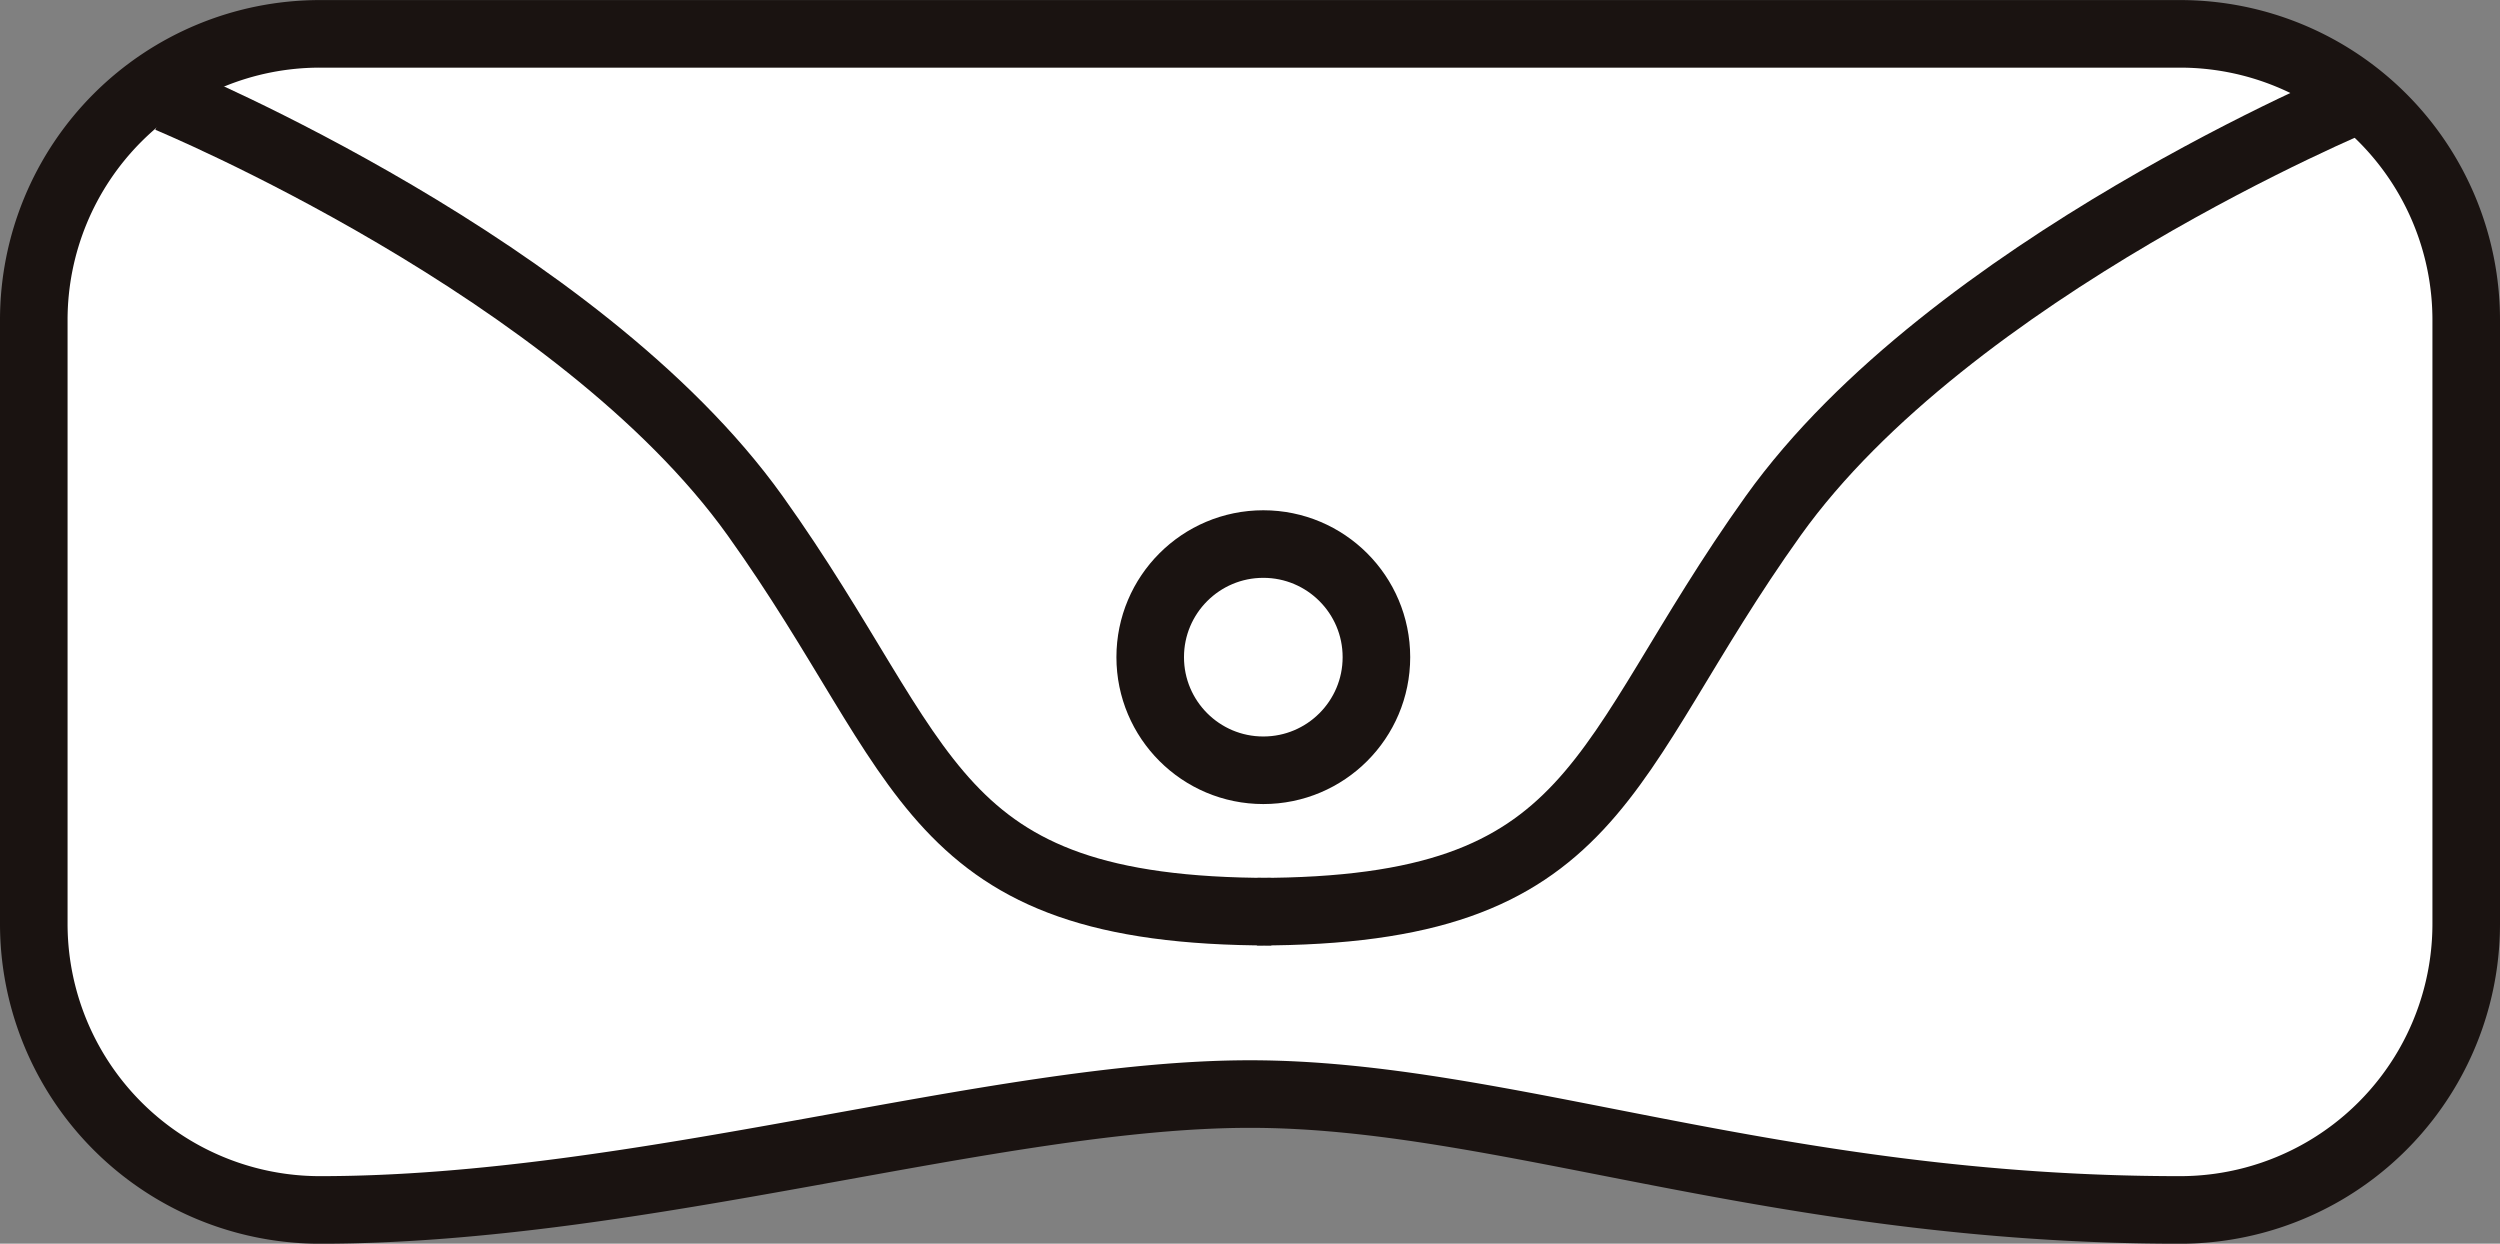
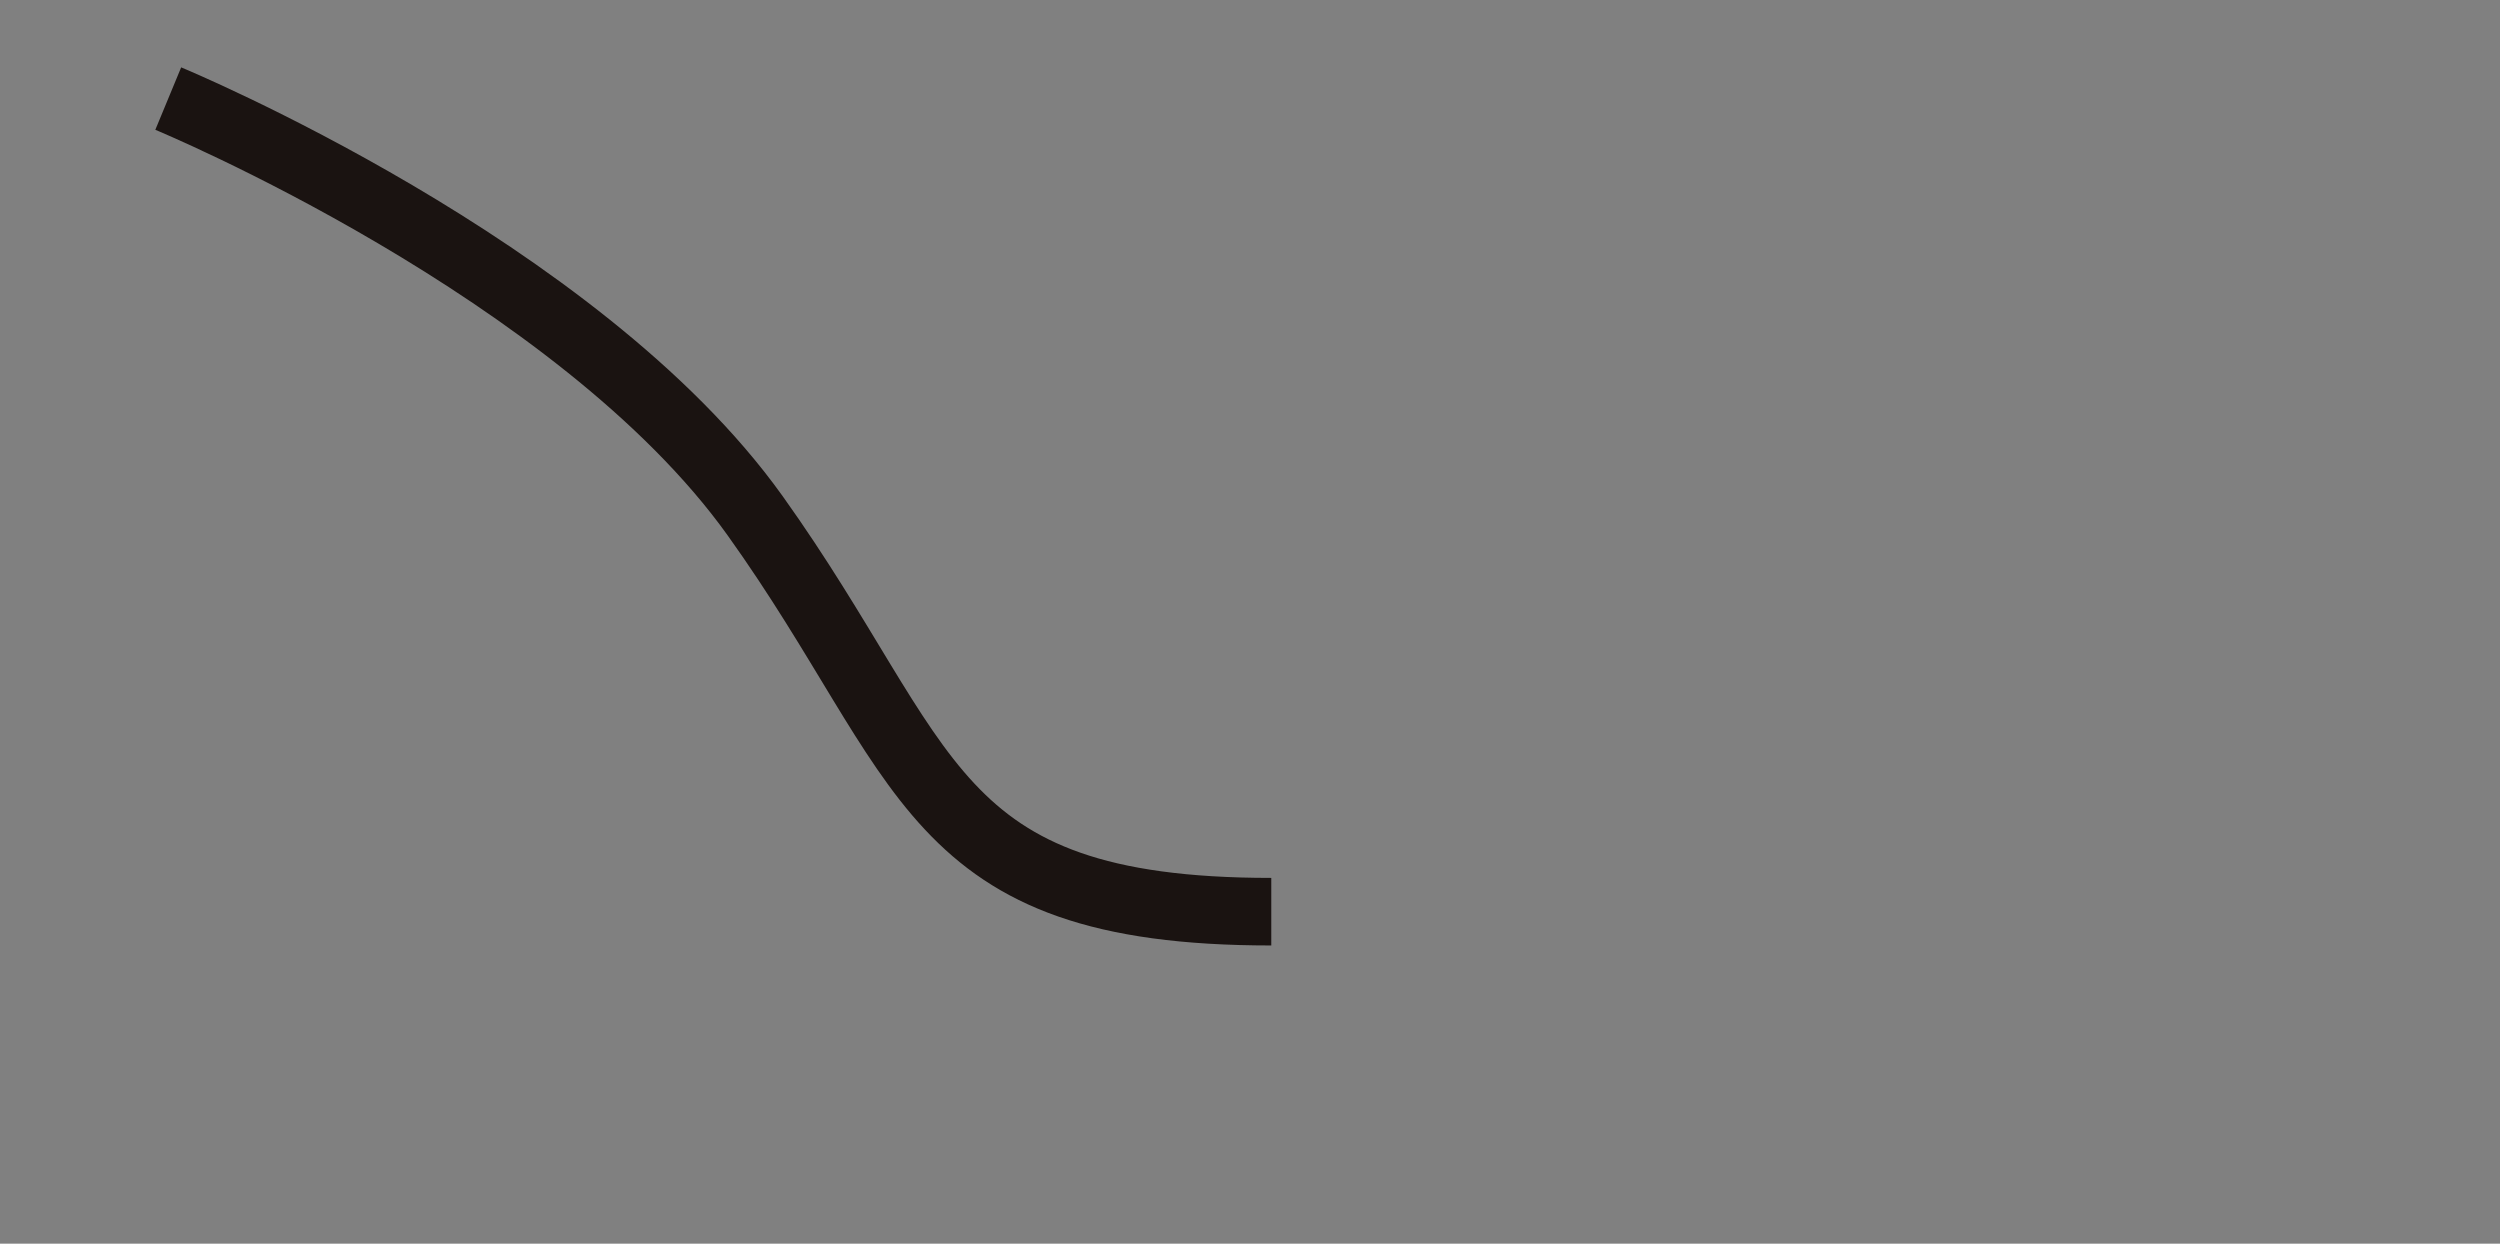
<svg xmlns="http://www.w3.org/2000/svg" width="37" height="18.406" viewBox="0 0 37 18.406">
  <rect x="0" y="0" width="37" height="18.406" fill="#808080" stroke="none" />
  <g transform="translate(-3901.299 -1054.5)">
-     <path d="M356.564,268.63a4.235,4.235,0,0,0,4.235-4.235v-8.936a4.235,4.235,0,0,0-4.235-4.235H329.034a4.235,4.235,0,0,0-4.235,4.235v8.936a4.235,4.235,0,0,0,4.235,4.235c4.765,0,10-1.715,13.765-1.715S350.55,268.63,356.564,268.63Z" transform="translate(3577 803.777)" fill="#fff" stroke="#1a1311" stroke-miterlimit="10" stroke-width="1" />
-     <path d="M438.062,256.36s-6.069,2.512-8.686,6.174-2.512,5.86-7.639,5.86" transform="translate(3498.167 799.599)" fill="none" stroke="#1a1311" stroke-miterlimit="10" stroke-width="1" />
-     <circle cx="1.674" cy="1.674" r="1.674" transform="translate(3918.322 1062.552)" fill="none" stroke="#1a1311" stroke-miterlimit="10" stroke-width="1" />
    <path d="M335.45,256.36s6.069,2.512,8.686,6.174,2.512,5.86,7.639,5.86" transform="translate(3568.339 799.599)" fill="none" stroke="#1a1311" stroke-miterlimit="10" stroke-width="1" />
  </g>
</svg>